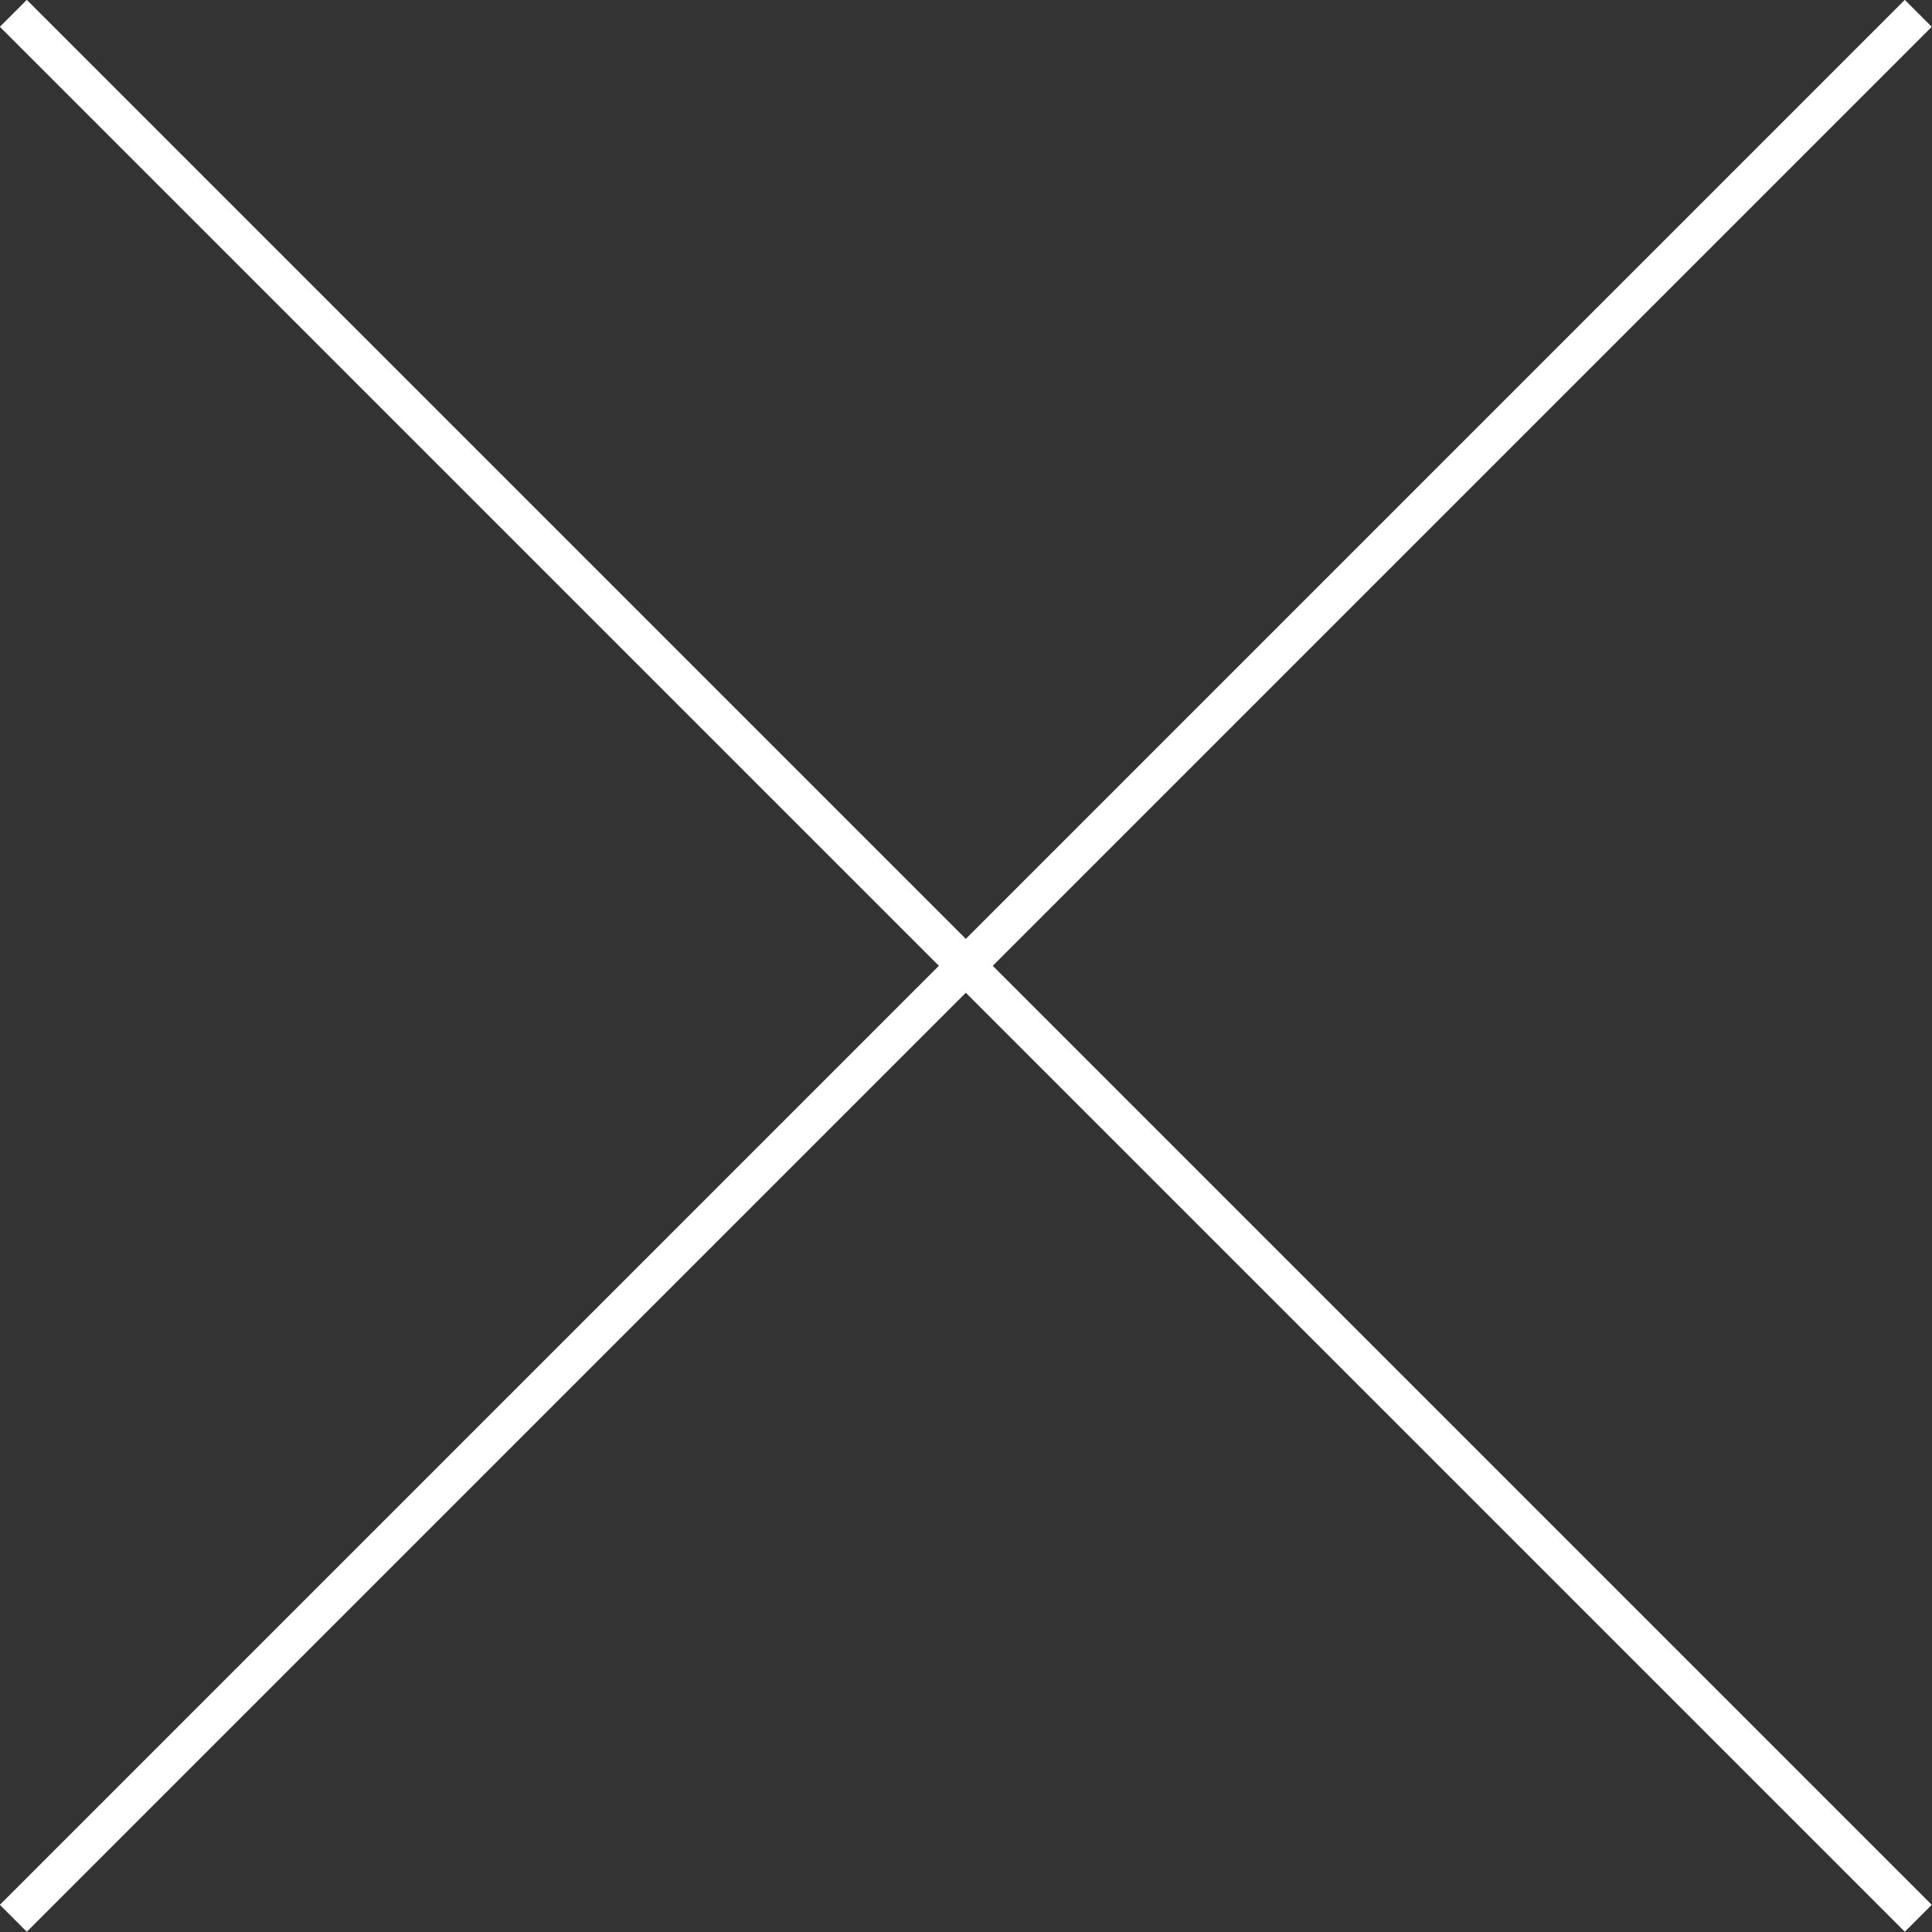
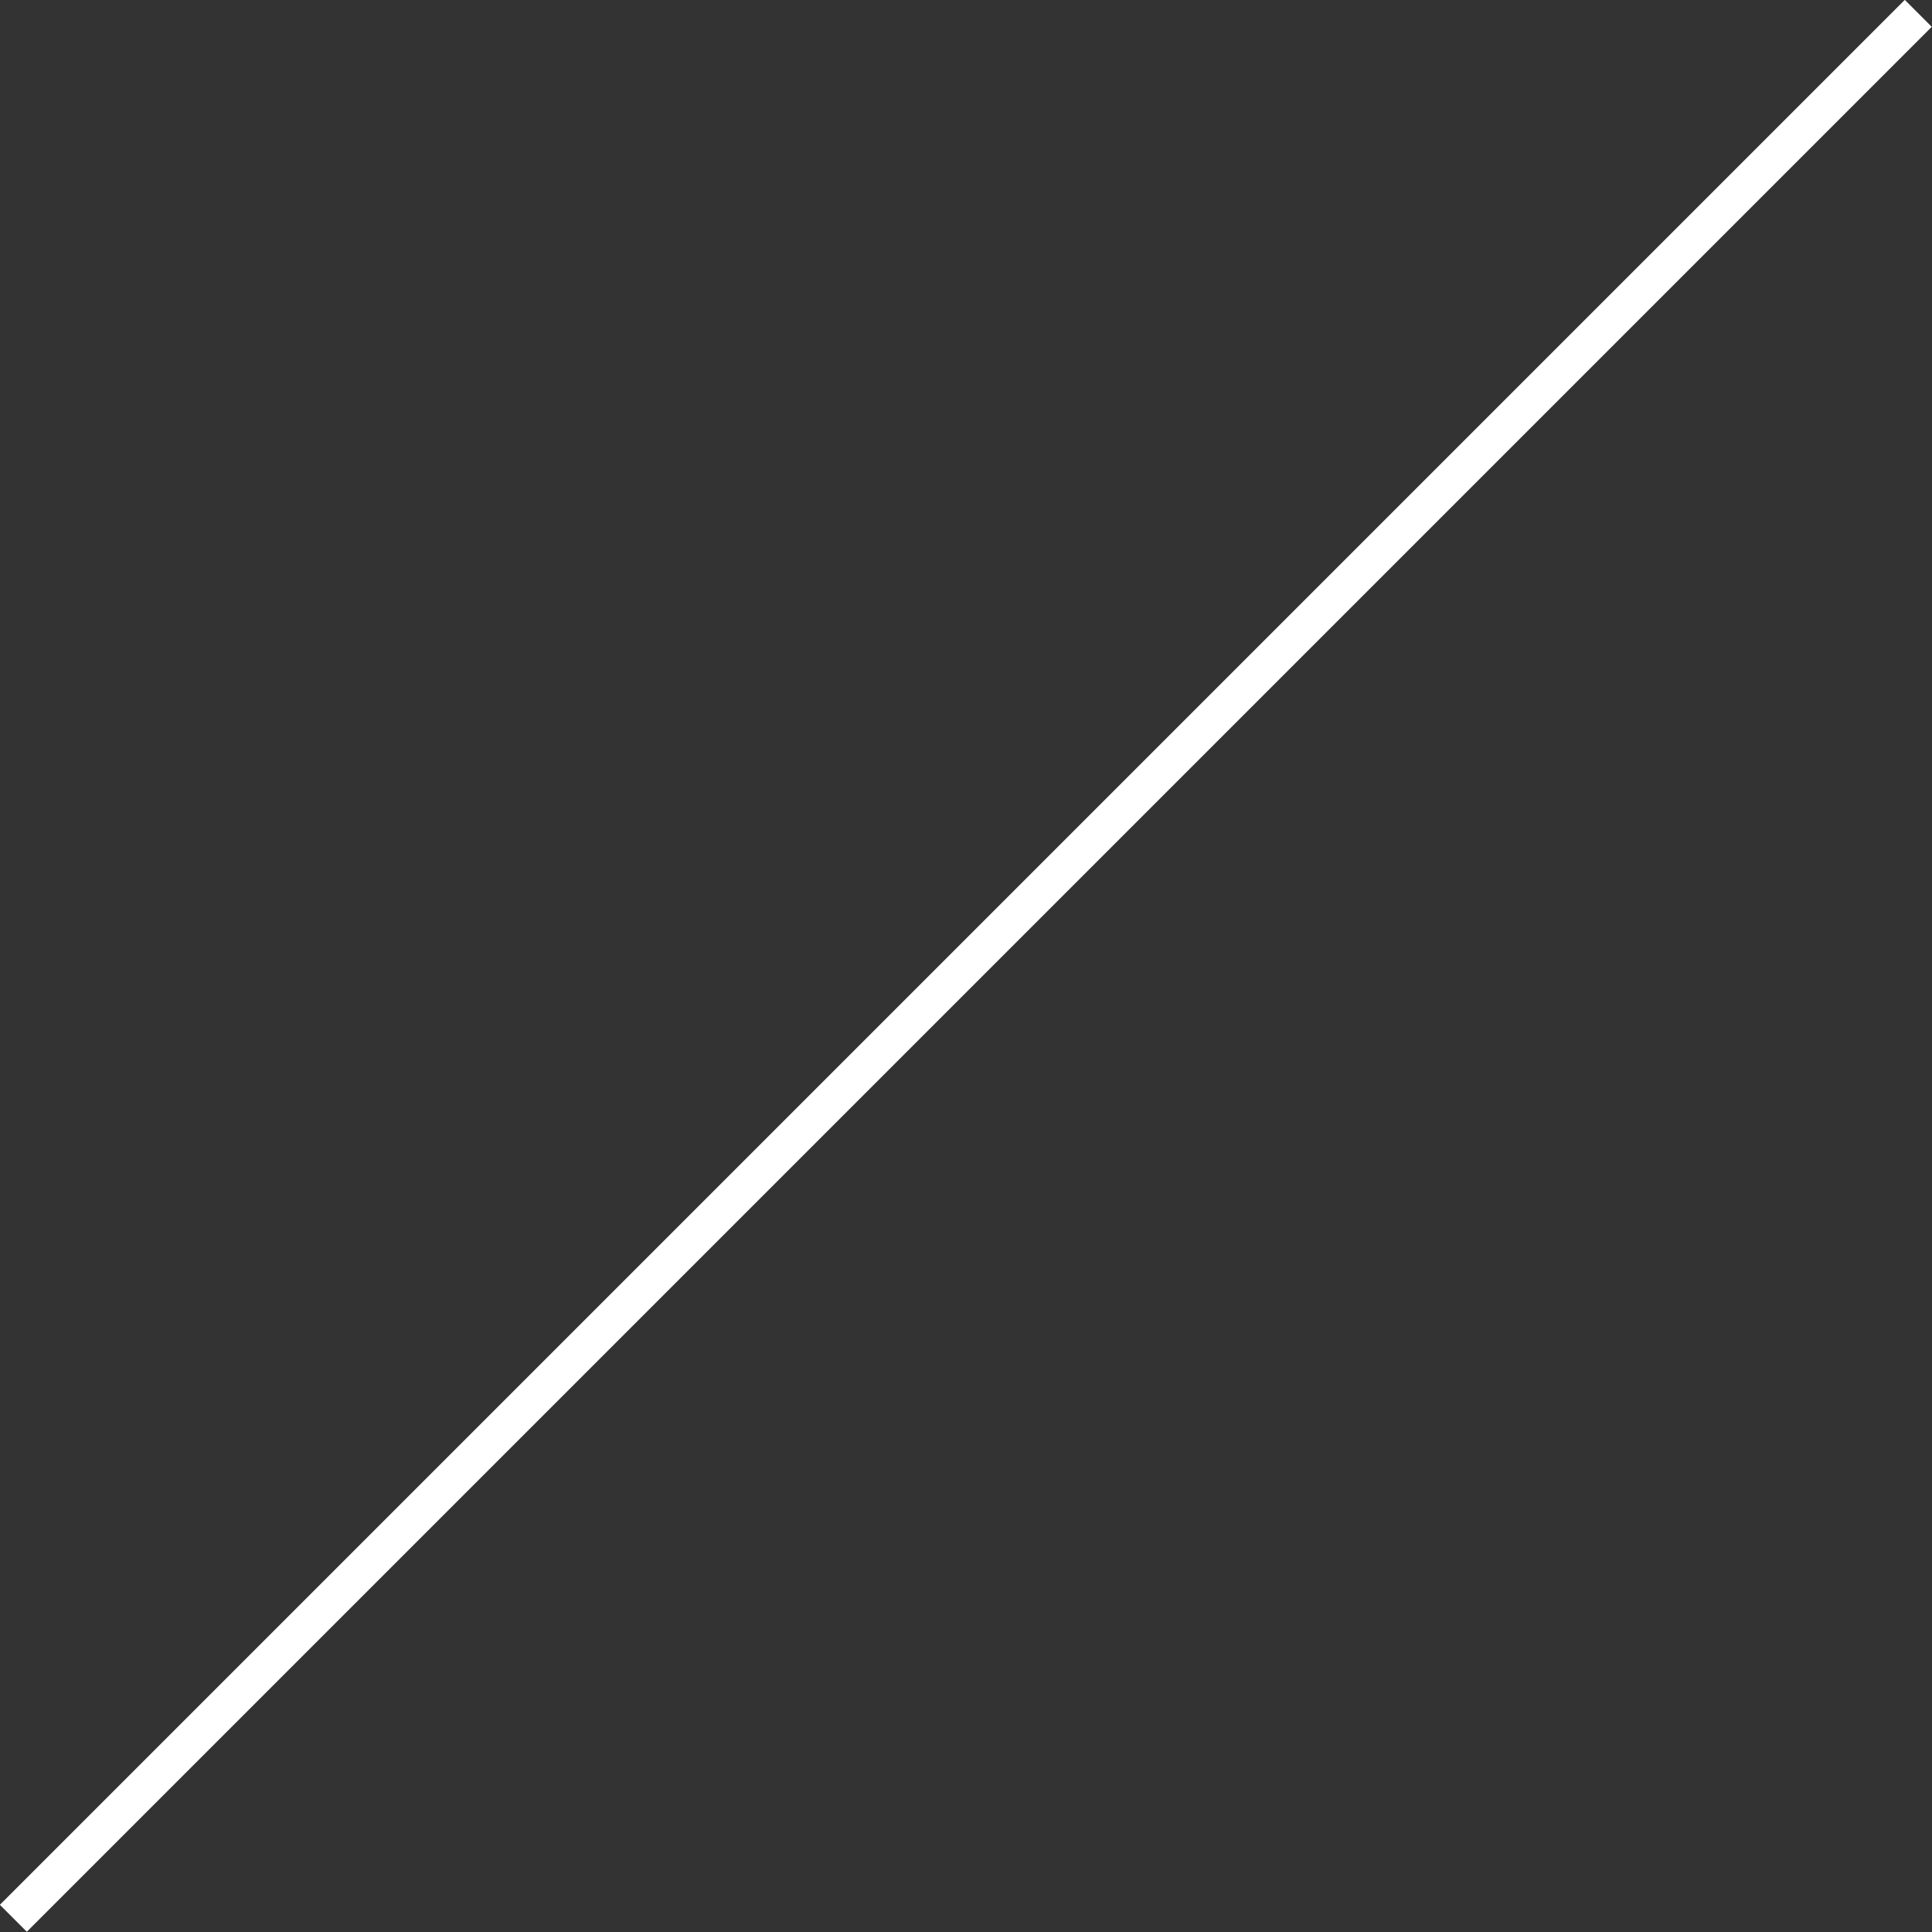
<svg xmlns="http://www.w3.org/2000/svg" height="50.71" viewBox="0 0 50.71 50.71" width="50.71">
  <rect x="0" y="0" width="50.71" height="50.71" fill="#333333" stroke="none" />
  <g fill="none" stroke="#fff" stroke-miterlimit="10">
-     <path d="m.35.35 50 50" />
    <path d="m.35 50.35 50-50" />
  </g>
</svg>